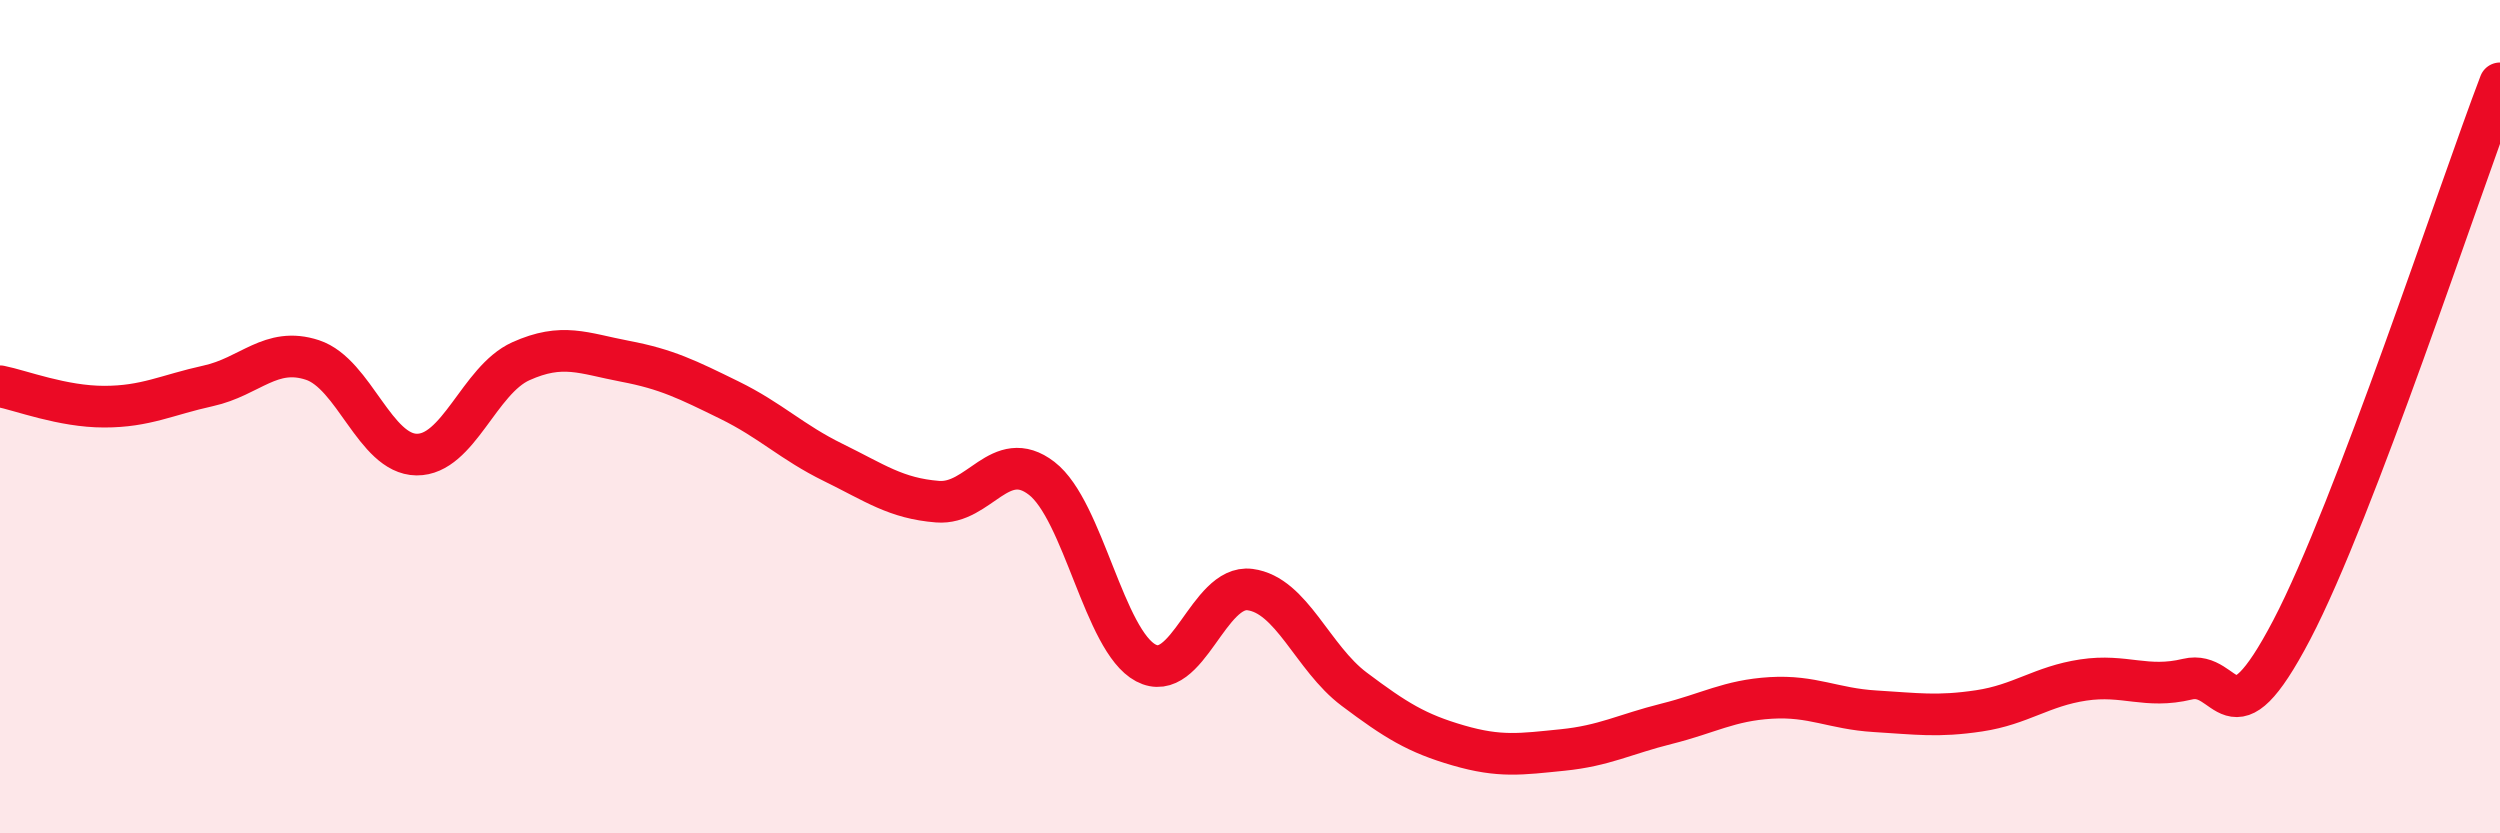
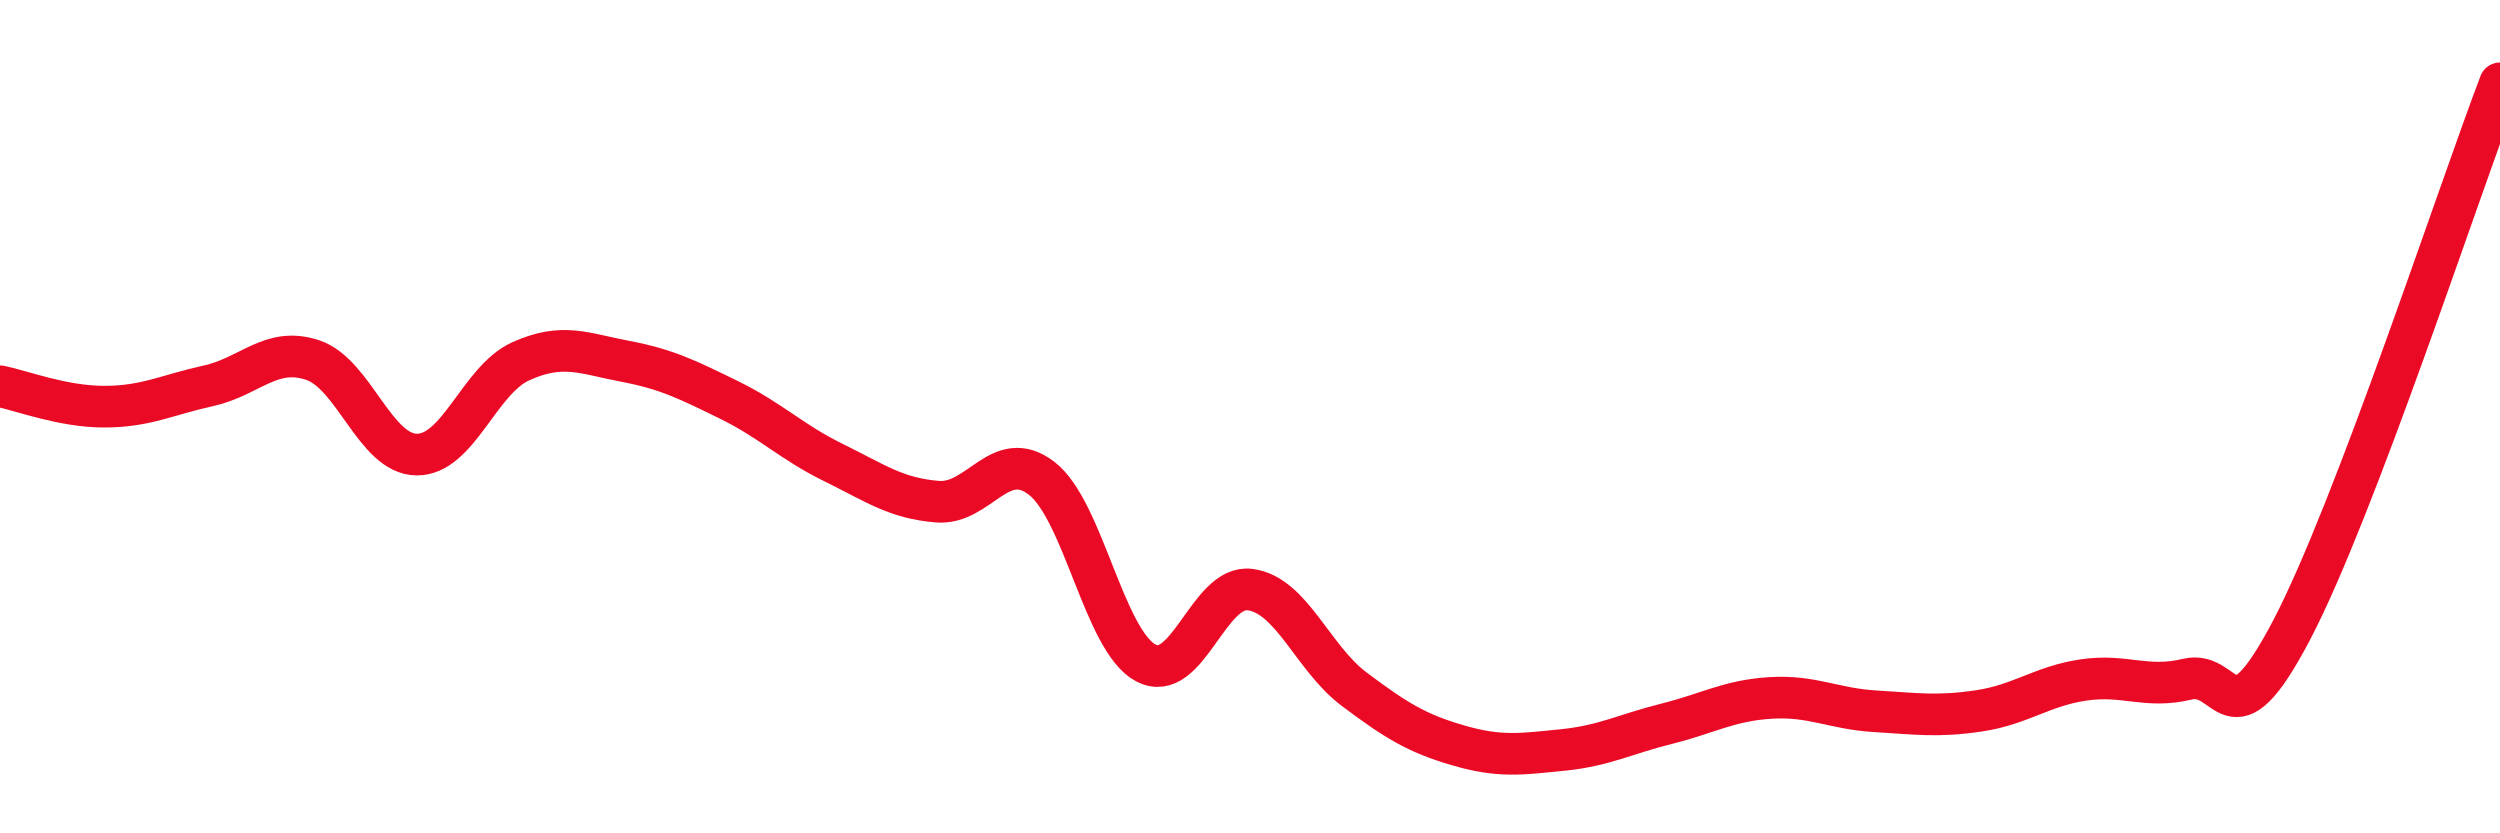
<svg xmlns="http://www.w3.org/2000/svg" width="60" height="20" viewBox="0 0 60 20">
-   <path d="M 0,9.27 C 0.5,9.37 1.5,9.76 2.5,9.76 C 3.5,9.76 4,9.48 5,9.26 C 6,9.04 6.5,8.31 7.5,8.64 C 8.5,8.97 9,10.9 10,10.91 C 11,10.92 11.5,9.12 12.5,8.67 C 13.5,8.22 14,8.48 15,8.67 C 16,8.86 16.5,9.11 17.5,9.6 C 18.5,10.09 19,10.61 20,11.1 C 21,11.59 21.5,11.96 22.5,12.04 C 23.5,12.12 24,10.71 25,11.48 C 26,12.25 26.5,15.38 27.5,15.91 C 28.5,16.44 29,14.02 30,14.15 C 31,14.28 31.5,15.79 32.5,16.54 C 33.5,17.29 34,17.6 35,17.89 C 36,18.18 36.5,18.1 37.5,18 C 38.5,17.9 39,17.62 40,17.37 C 41,17.12 41.5,16.81 42.5,16.75 C 43.5,16.69 44,17.01 45,17.07 C 46,17.13 46.5,17.21 47.5,17.06 C 48.5,16.91 49,16.47 50,16.32 C 51,16.17 51.5,16.54 52.5,16.3 C 53.5,16.06 53.5,17.98 55,15.12 C 56.5,12.26 59,4.62 60,2L60 20L0 20Z" fill="#EB0A25" opacity="0.1" stroke-linecap="round" stroke-linejoin="round" />
  <path d="M 0,9.27 C 0.5,9.37 1.5,9.76 2.5,9.76 C 3.5,9.76 4,9.48 5,9.26 C 6,9.04 6.5,8.31 7.5,8.64 C 8.5,8.97 9,10.9 10,10.91 C 11,10.92 11.5,9.12 12.5,8.67 C 13.5,8.22 14,8.48 15,8.67 C 16,8.86 16.5,9.11 17.5,9.6 C 18.5,10.09 19,10.61 20,11.1 C 21,11.59 21.5,11.96 22.5,12.04 C 23.5,12.12 24,10.71 25,11.48 C 26,12.25 26.5,15.38 27.5,15.91 C 28.5,16.44 29,14.02 30,14.15 C 31,14.28 31.5,15.79 32.5,16.54 C 33.5,17.29 34,17.6 35,17.89 C 36,18.18 36.5,18.1 37.5,18 C 38.5,17.9 39,17.62 40,17.37 C 41,17.12 41.5,16.81 42.5,16.75 C 43.5,16.69 44,17.01 45,17.07 C 46,17.13 46.5,17.21 47.5,17.06 C 48.5,16.91 49,16.47 50,16.32 C 51,16.17 51.5,16.54 52.5,16.3 C 53.5,16.06 53.5,17.98 55,15.12 C 56.5,12.26 59,4.62 60,2" stroke="#EB0A25" stroke-width="1" fill="none" stroke-linecap="round" stroke-linejoin="round" />
</svg>